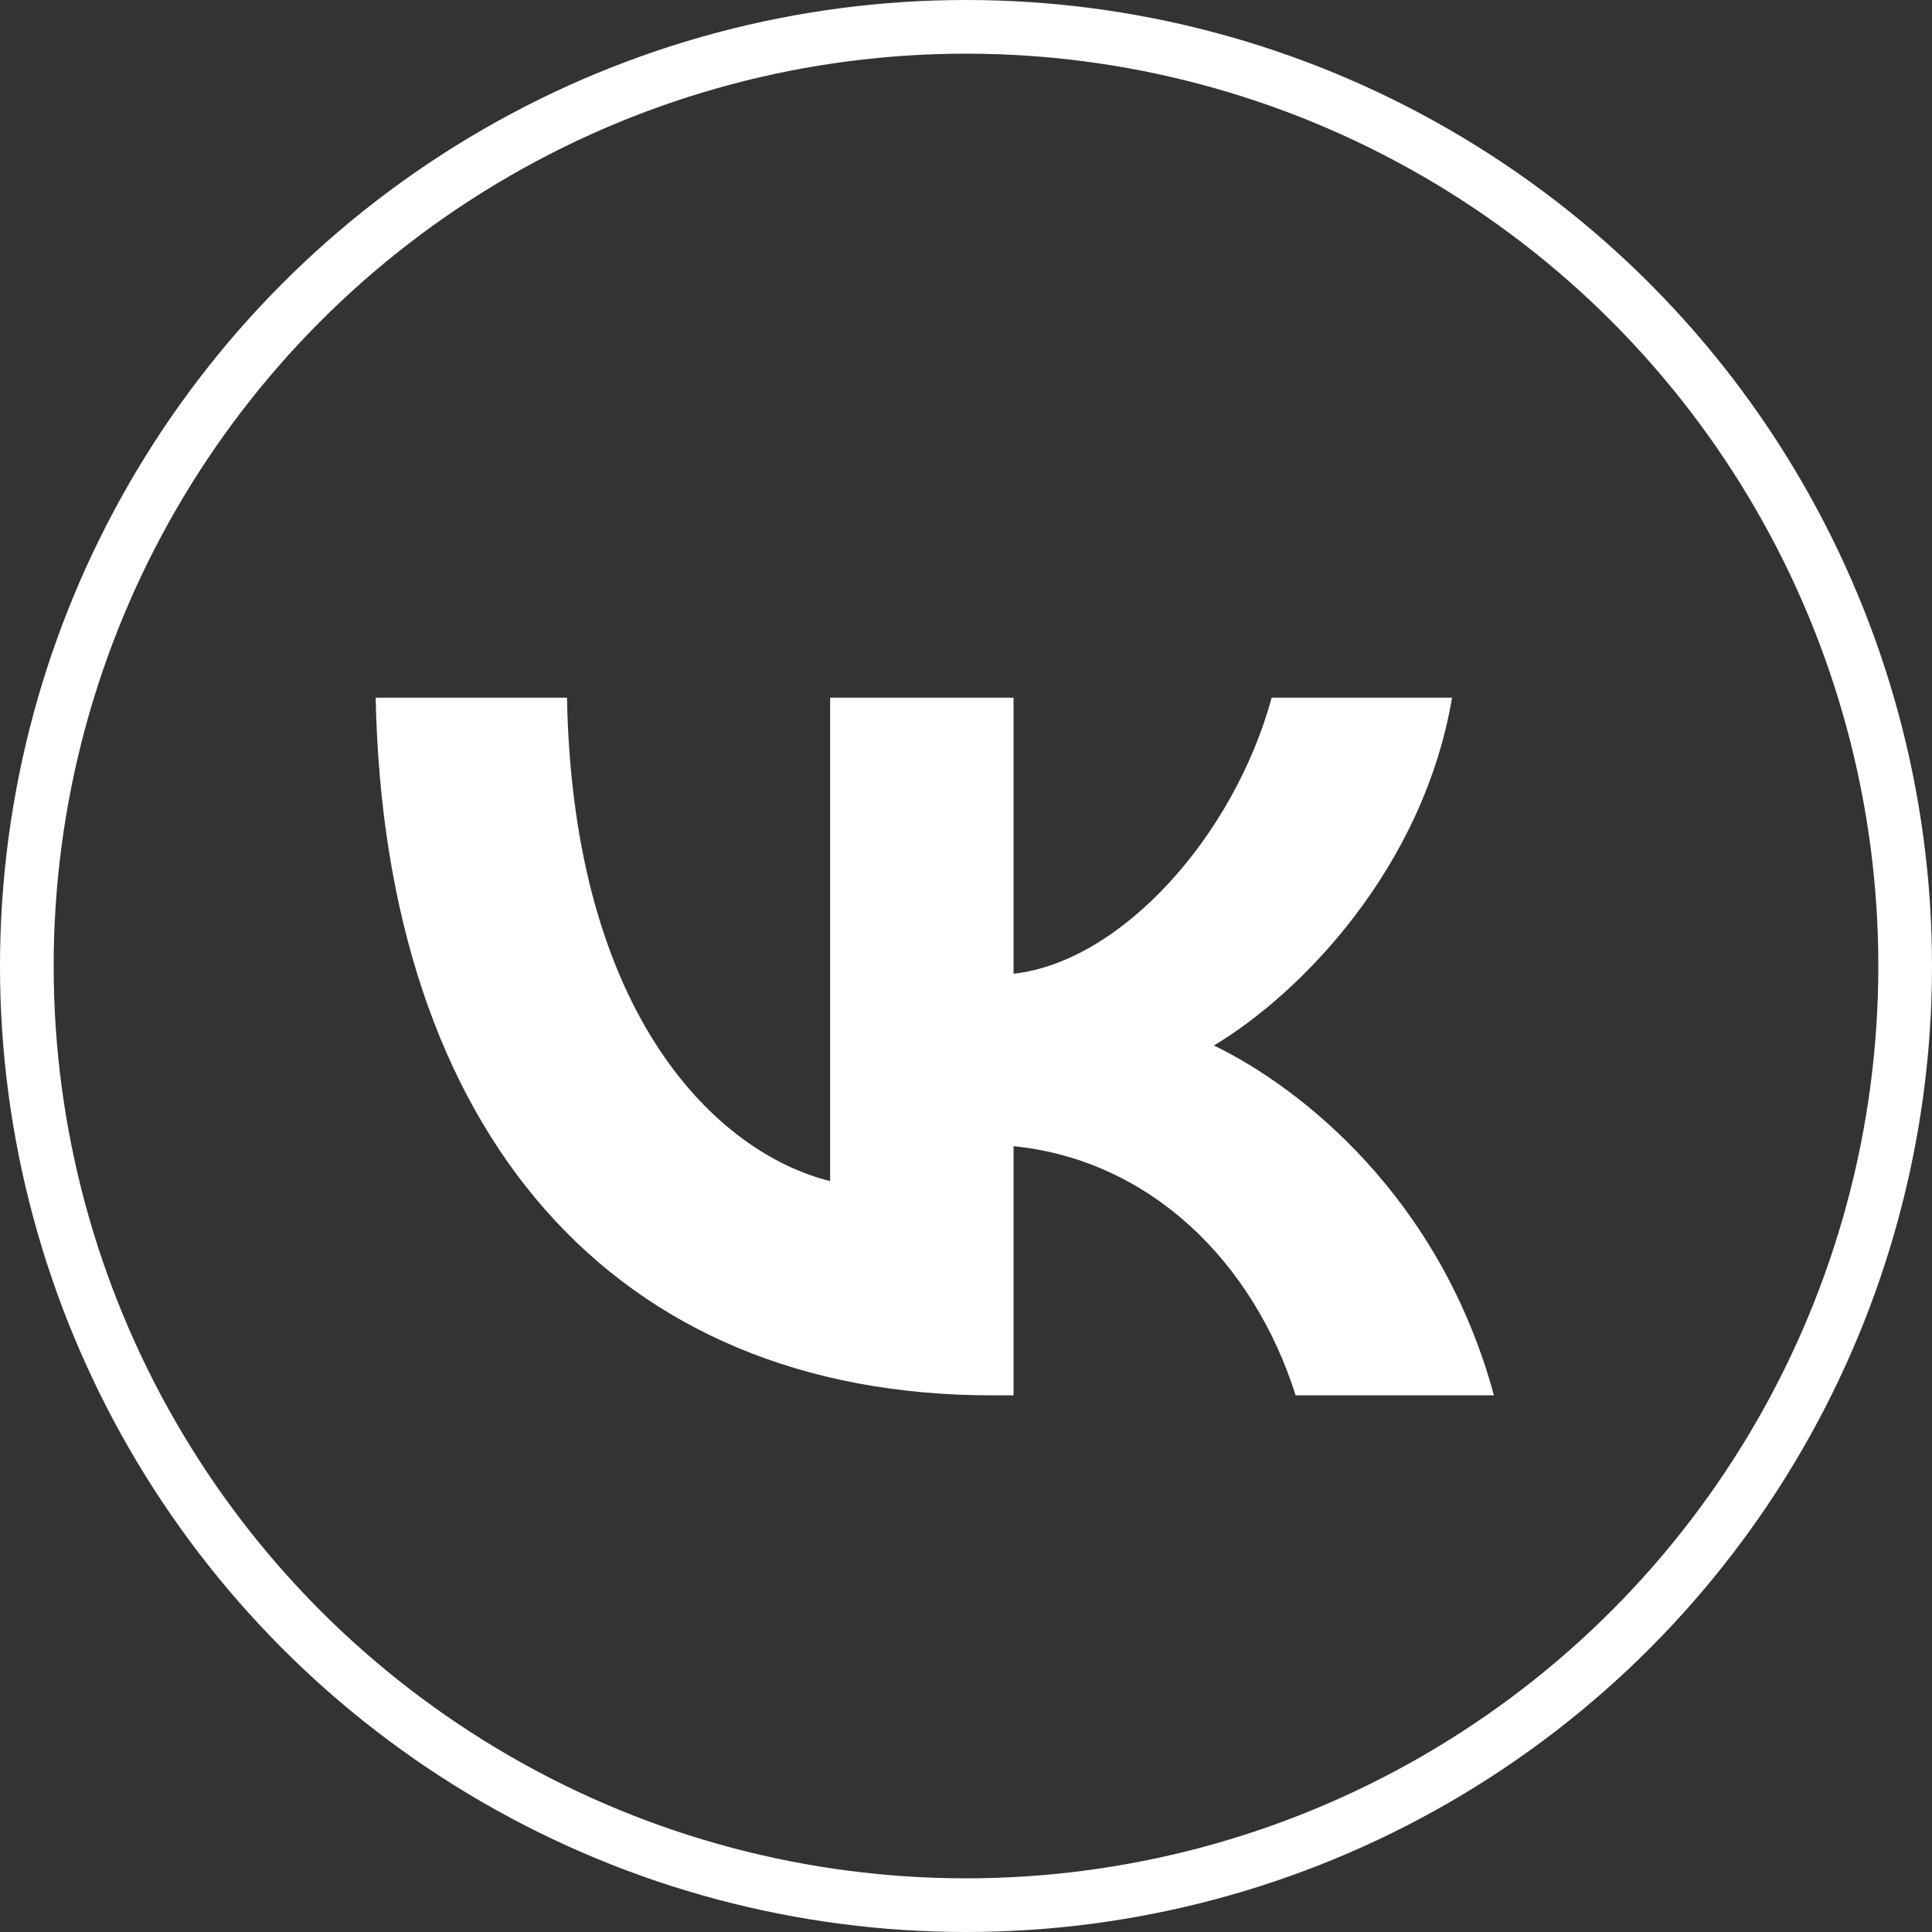
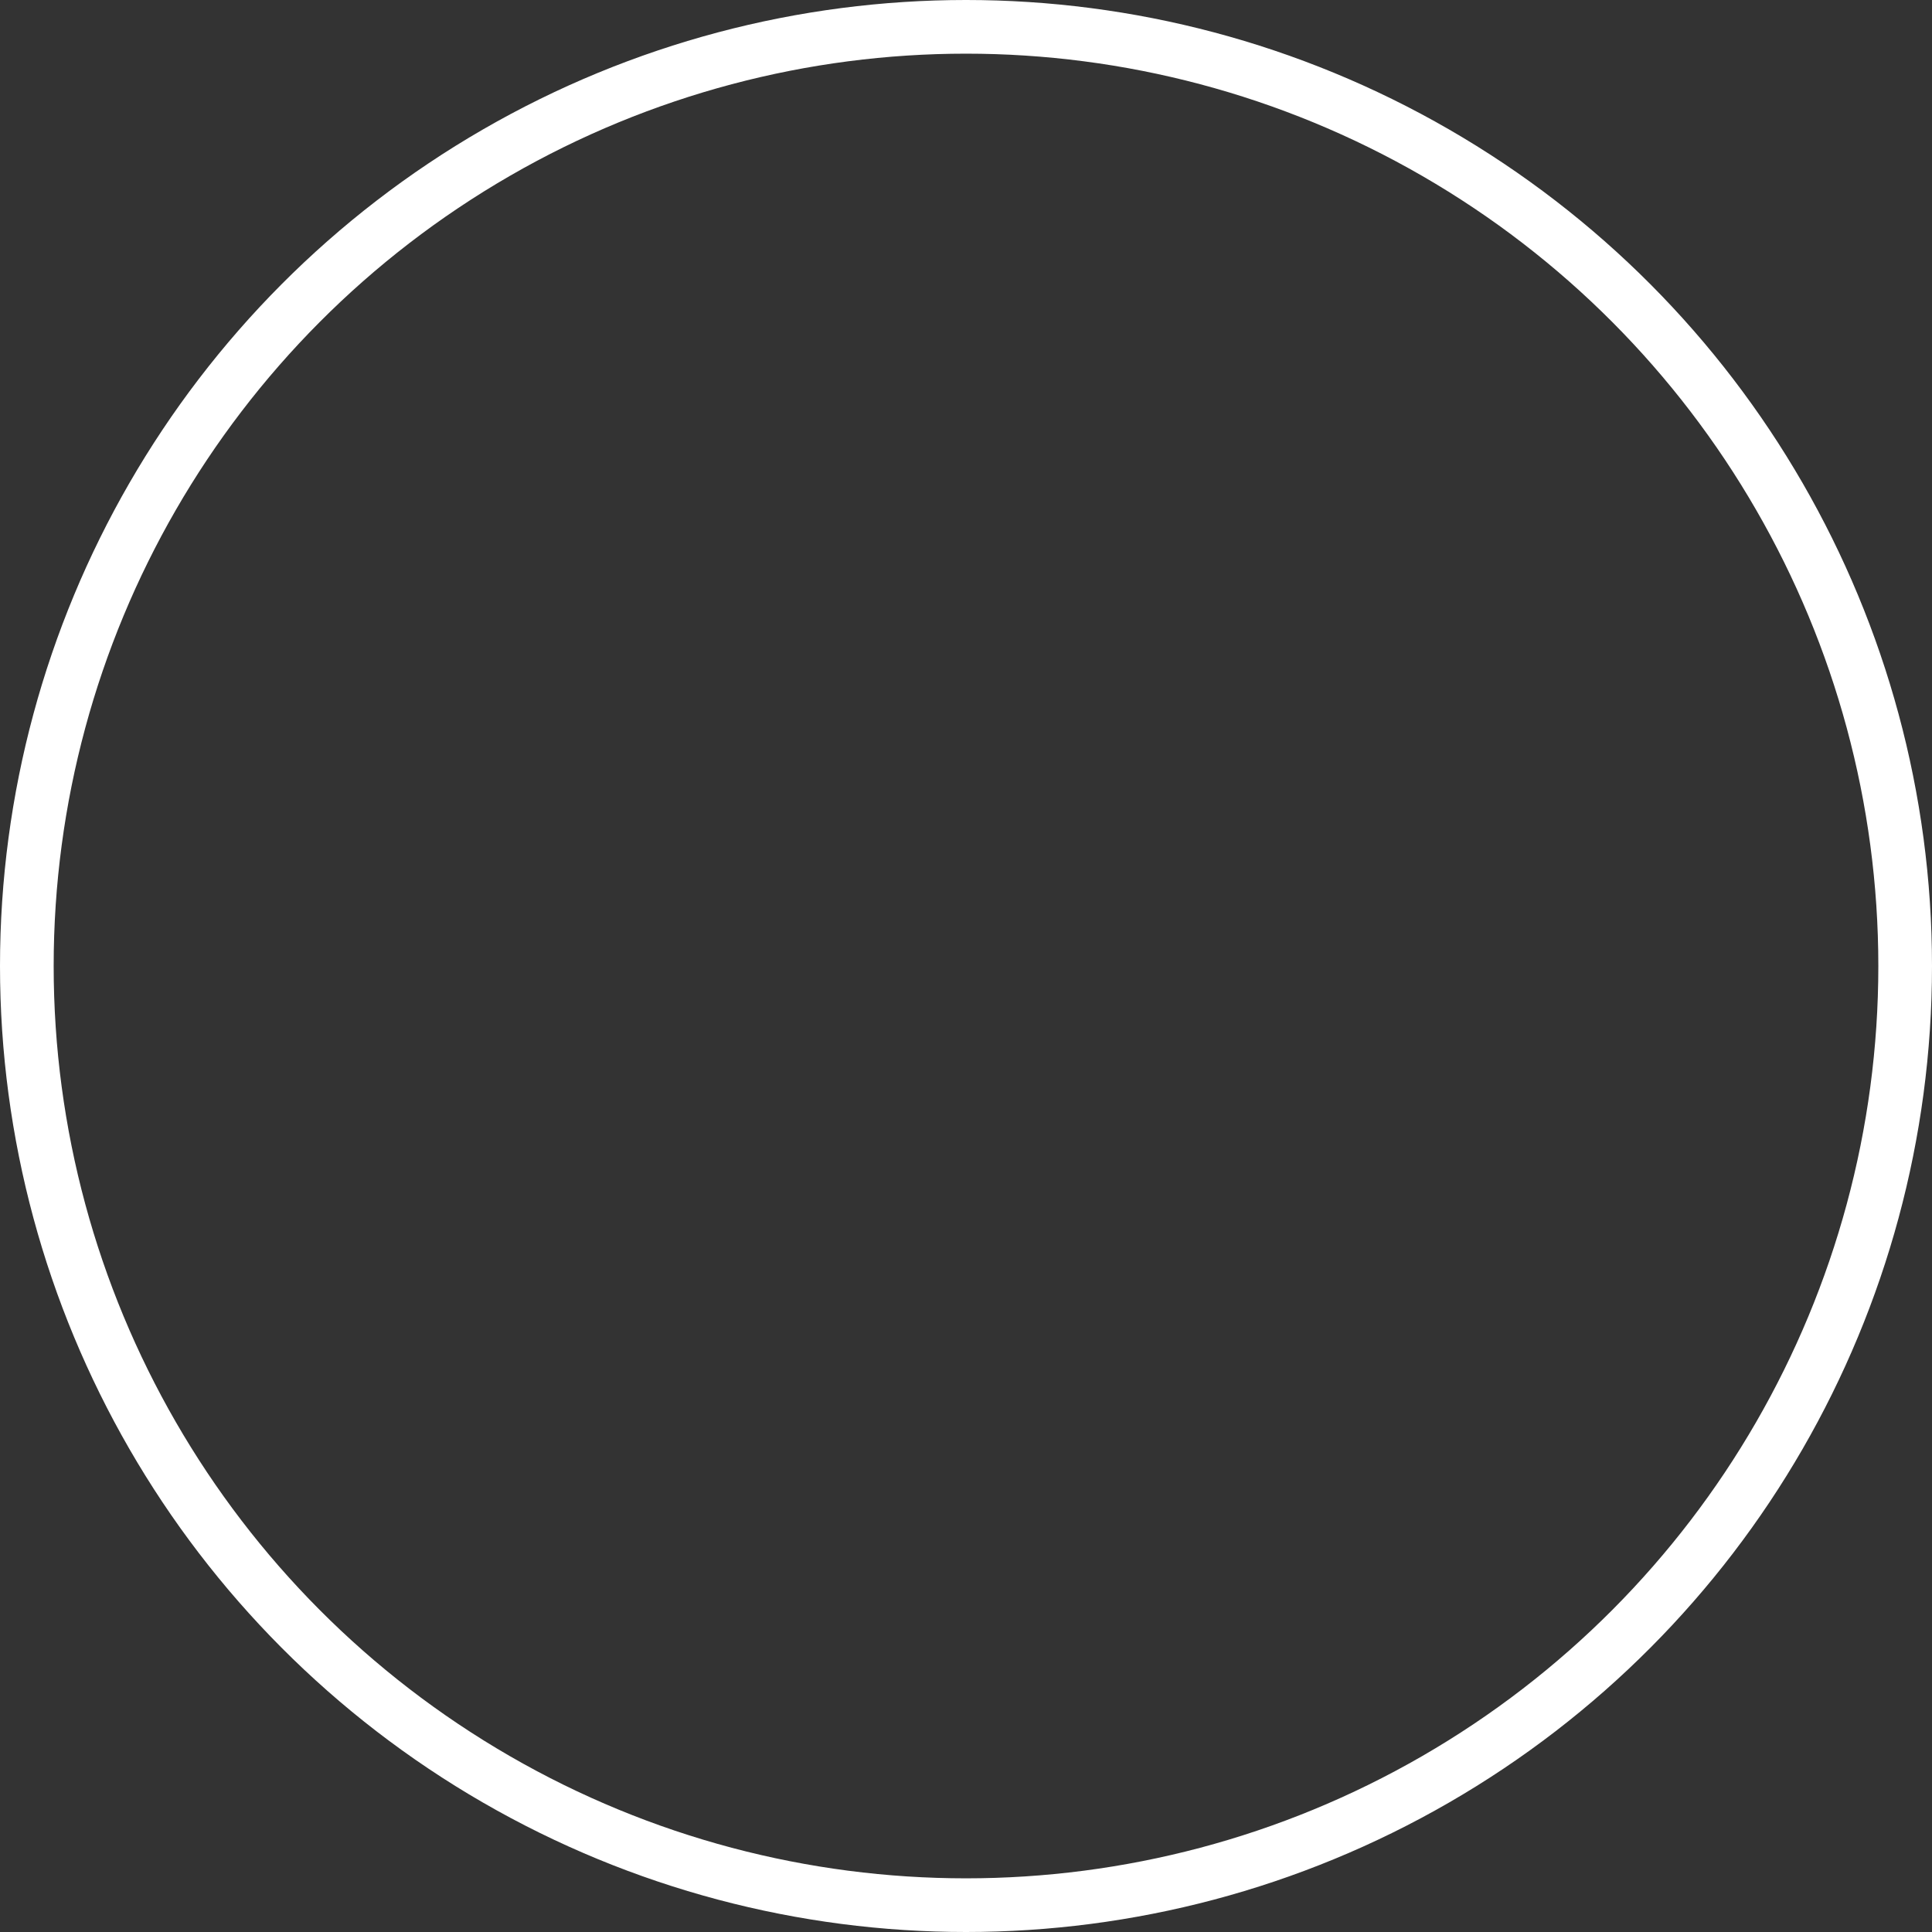
<svg xmlns="http://www.w3.org/2000/svg" width="36" height="36" viewBox="0 0 36 36" fill="none">
  <rect x="0" y="0" width="36" height="36" fill="#333333" stroke="none" />
-   <path d="M18.478 26C11.438 26 7.166 21.116 7 13H10.565C10.677 18.962 13.389 21.492 15.468 22.008V13H18.886V18.144C20.892 17.922 22.99 15.581 23.696 13H27.057C26.519 16.176 24.235 18.516 22.619 19.481C24.235 20.262 26.835 22.305 27.837 26H24.142C23.362 23.53 21.449 21.617 18.886 21.357V26H18.478Z" fill="white" />
  <circle cx="18" cy="18" r="17.5" stroke="white" />
</svg>